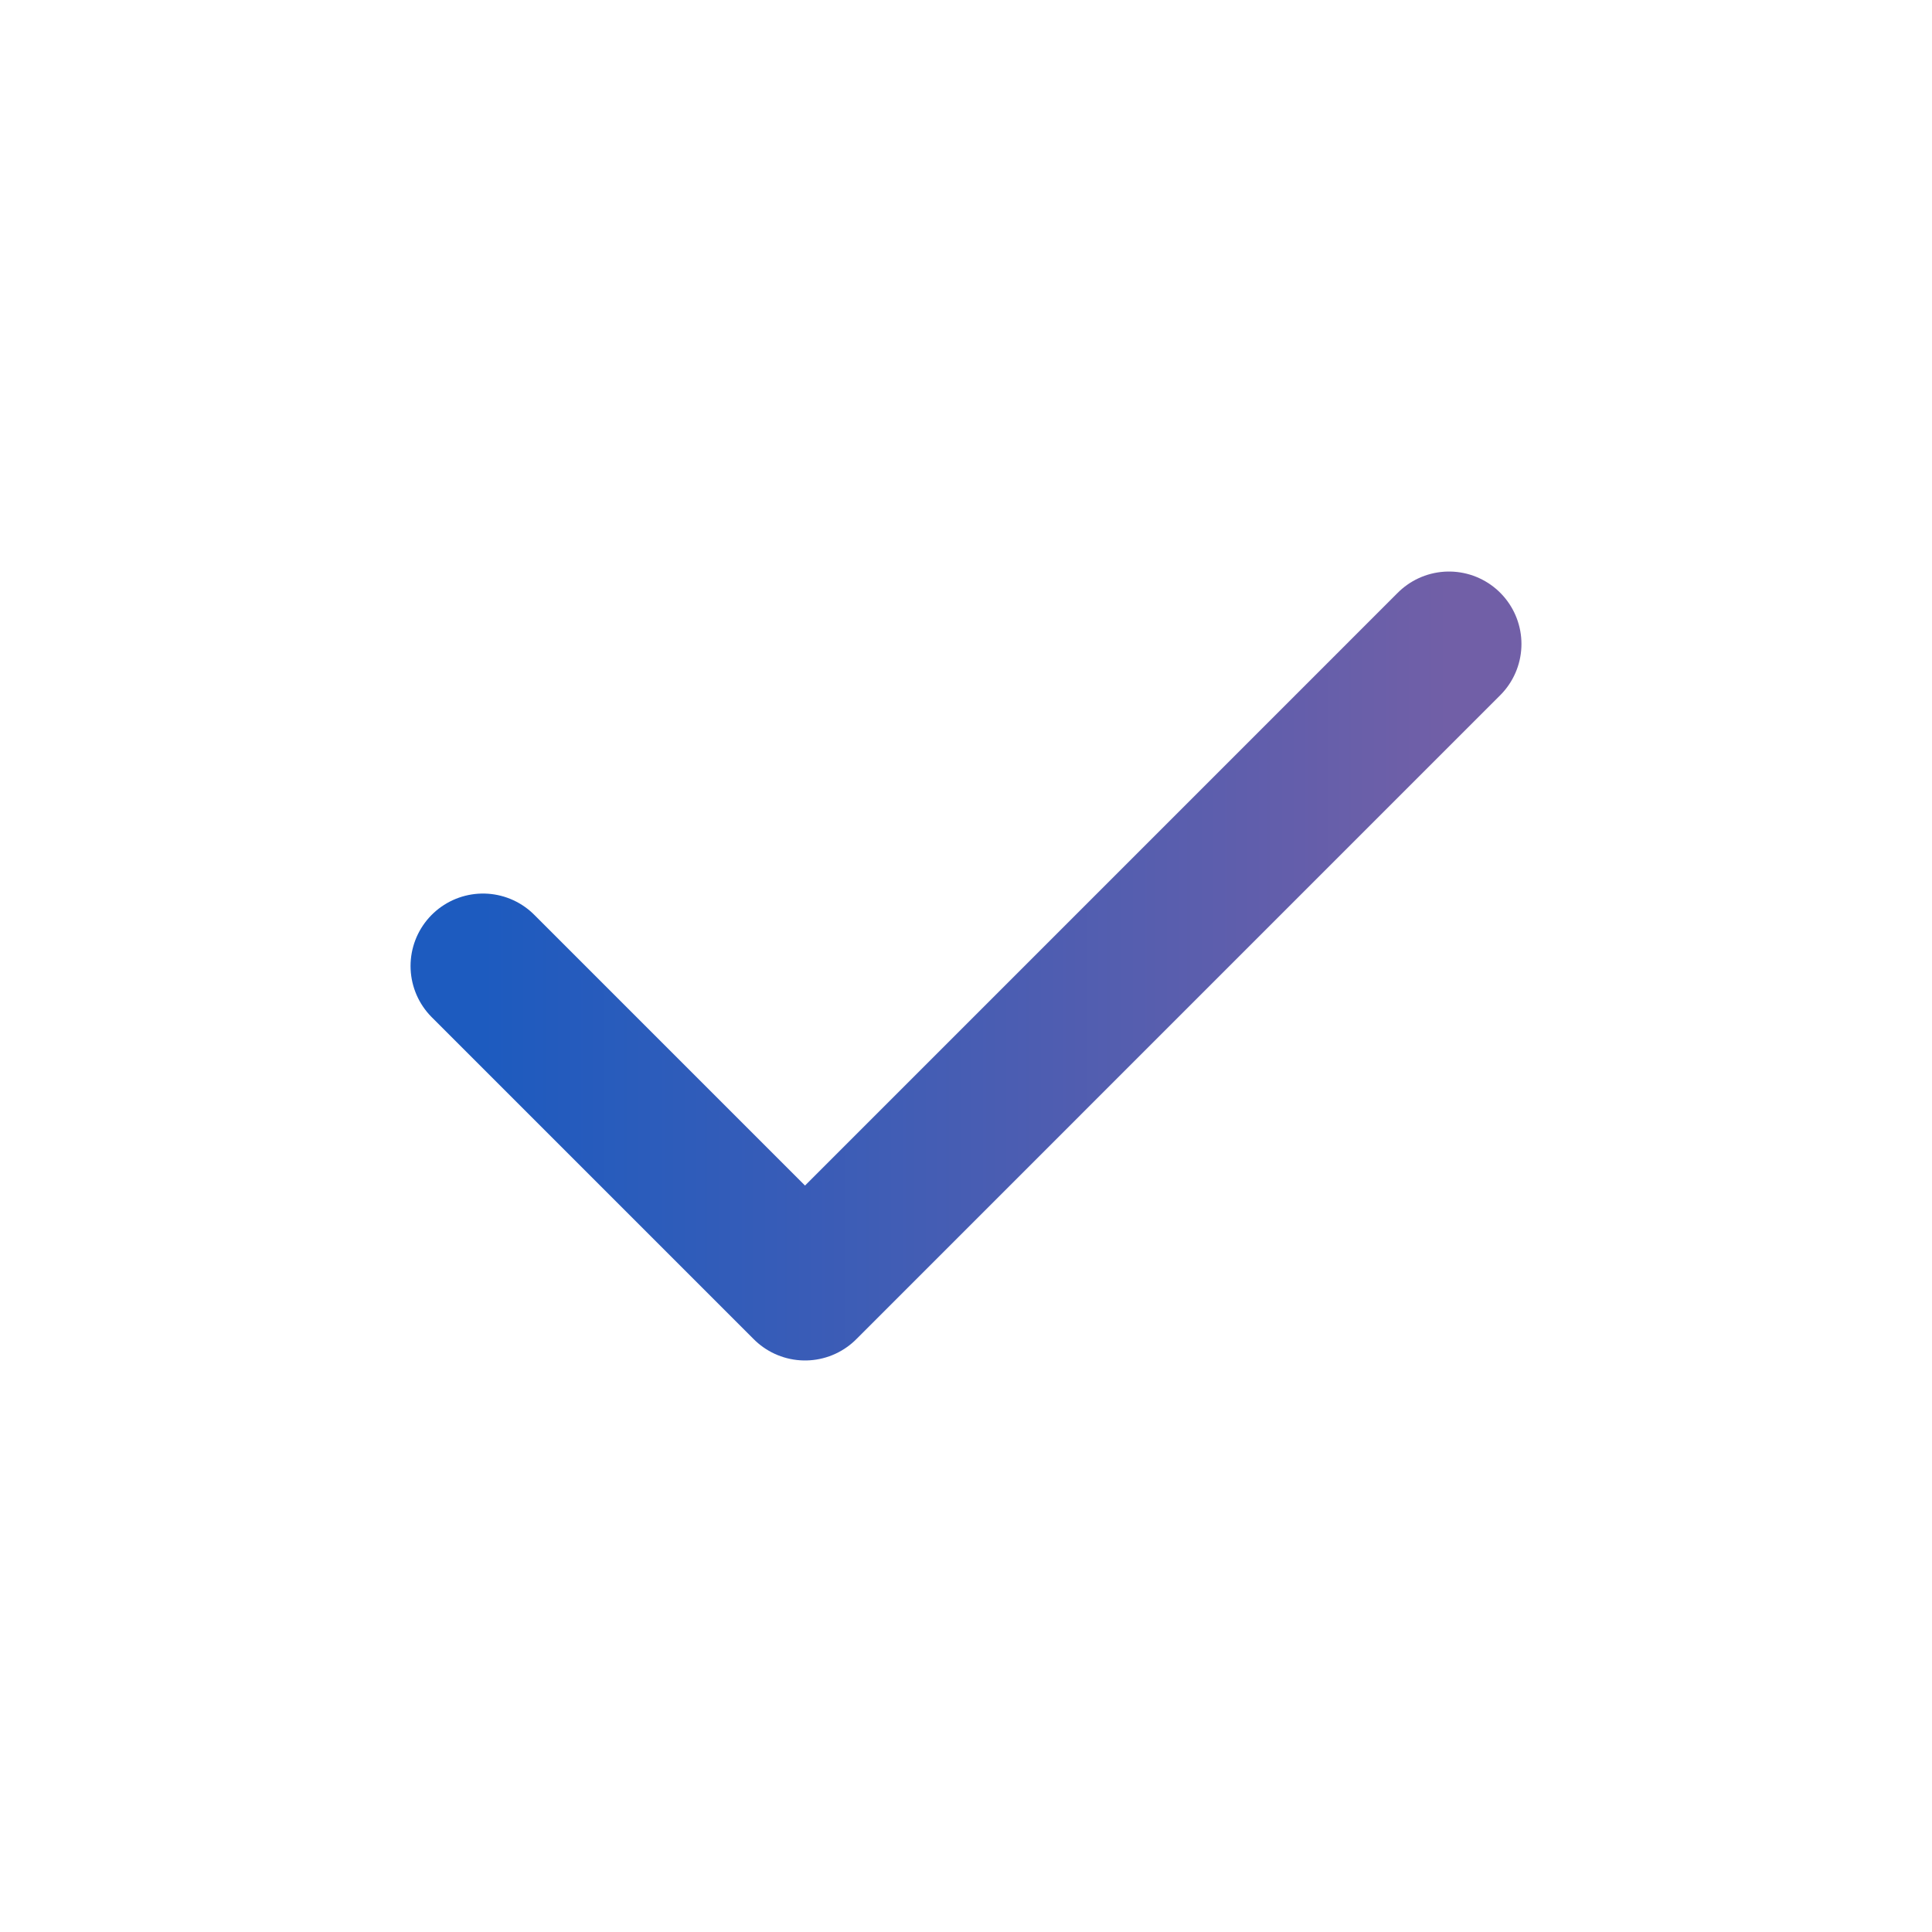
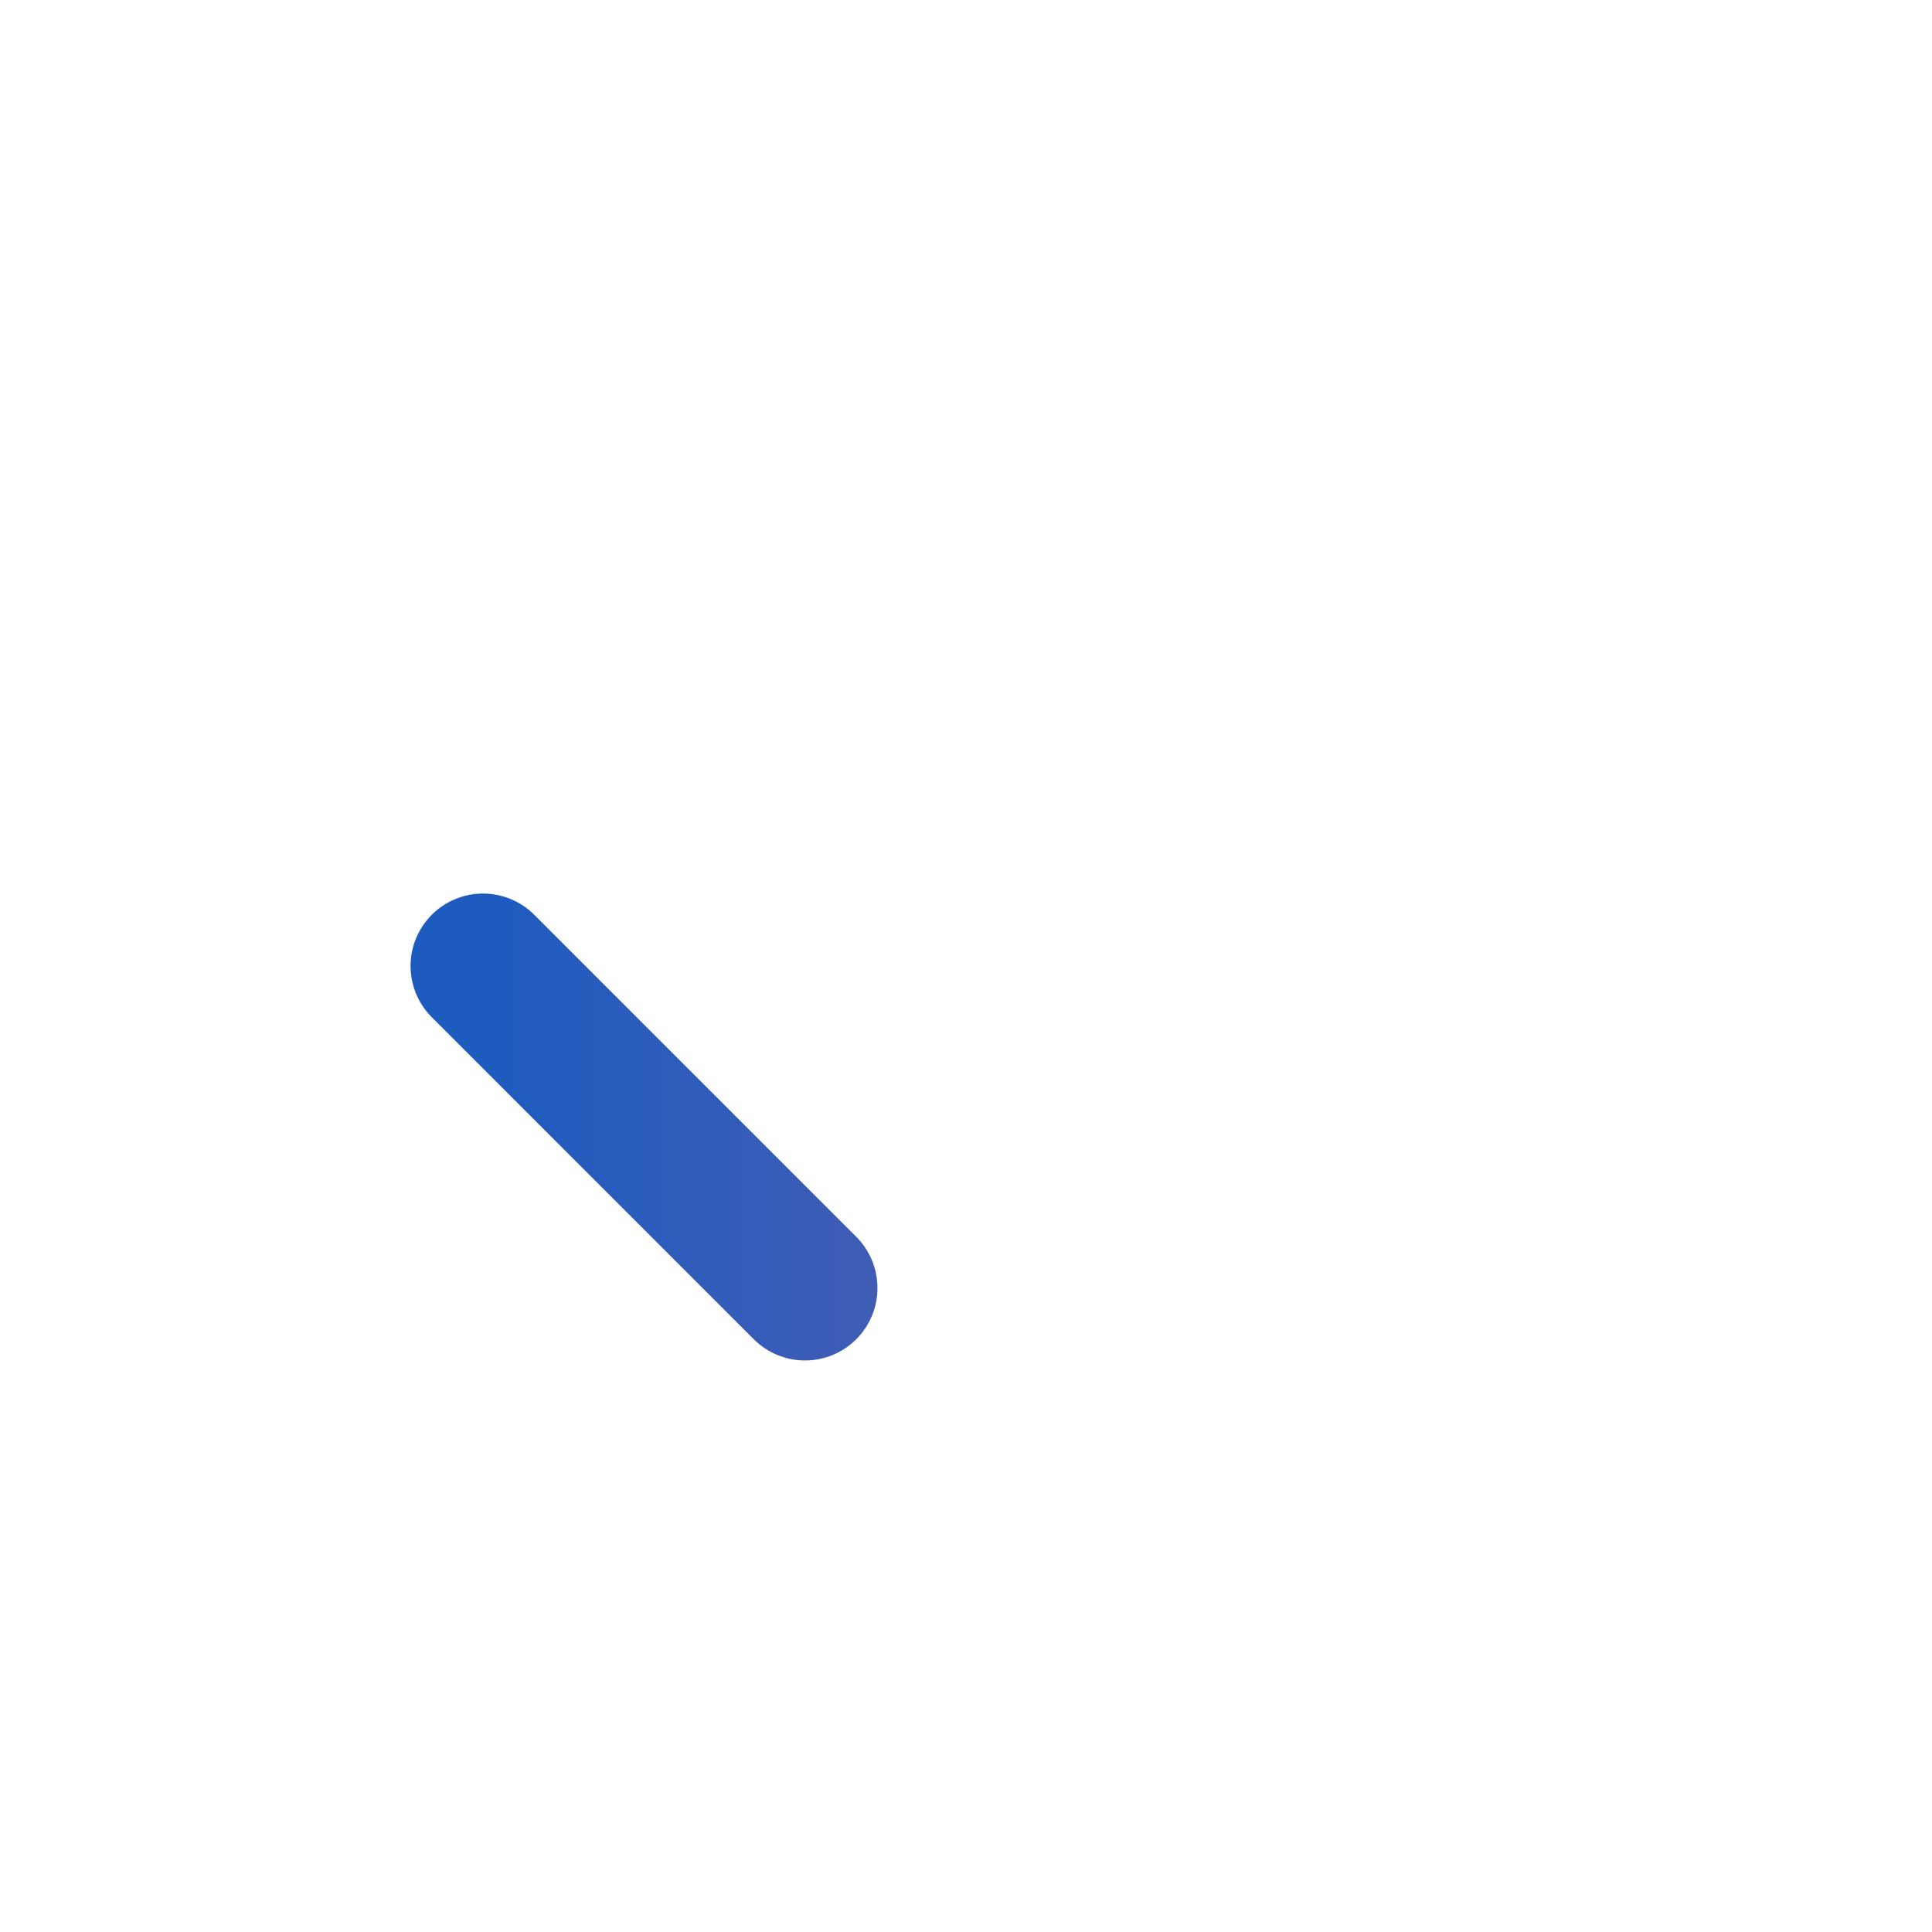
<svg xmlns="http://www.w3.org/2000/svg" width="40" height="40" viewBox="0 0 40 40" fill="none">
-   <path d="M10 20L16.667 26.667L30 13.333" stroke="url(#paint0_linear_586_27899)" stroke-width="3" stroke-linecap="round" stroke-linejoin="round" />
+   <path d="M10 20L16.667 26.667" stroke="url(#paint0_linear_586_27899)" stroke-width="3" stroke-linecap="round" stroke-linejoin="round" />
  <defs>
    <linearGradient id="paint0_linear_586_27899" x1="10" y1="20.012" x2="30" y2="20.012" gradientUnits="userSpaceOnUse">
      <stop stop-color="#1D5BBF" />
      <stop offset="1" stop-color="#715FA7" />
    </linearGradient>
  </defs>
</svg>